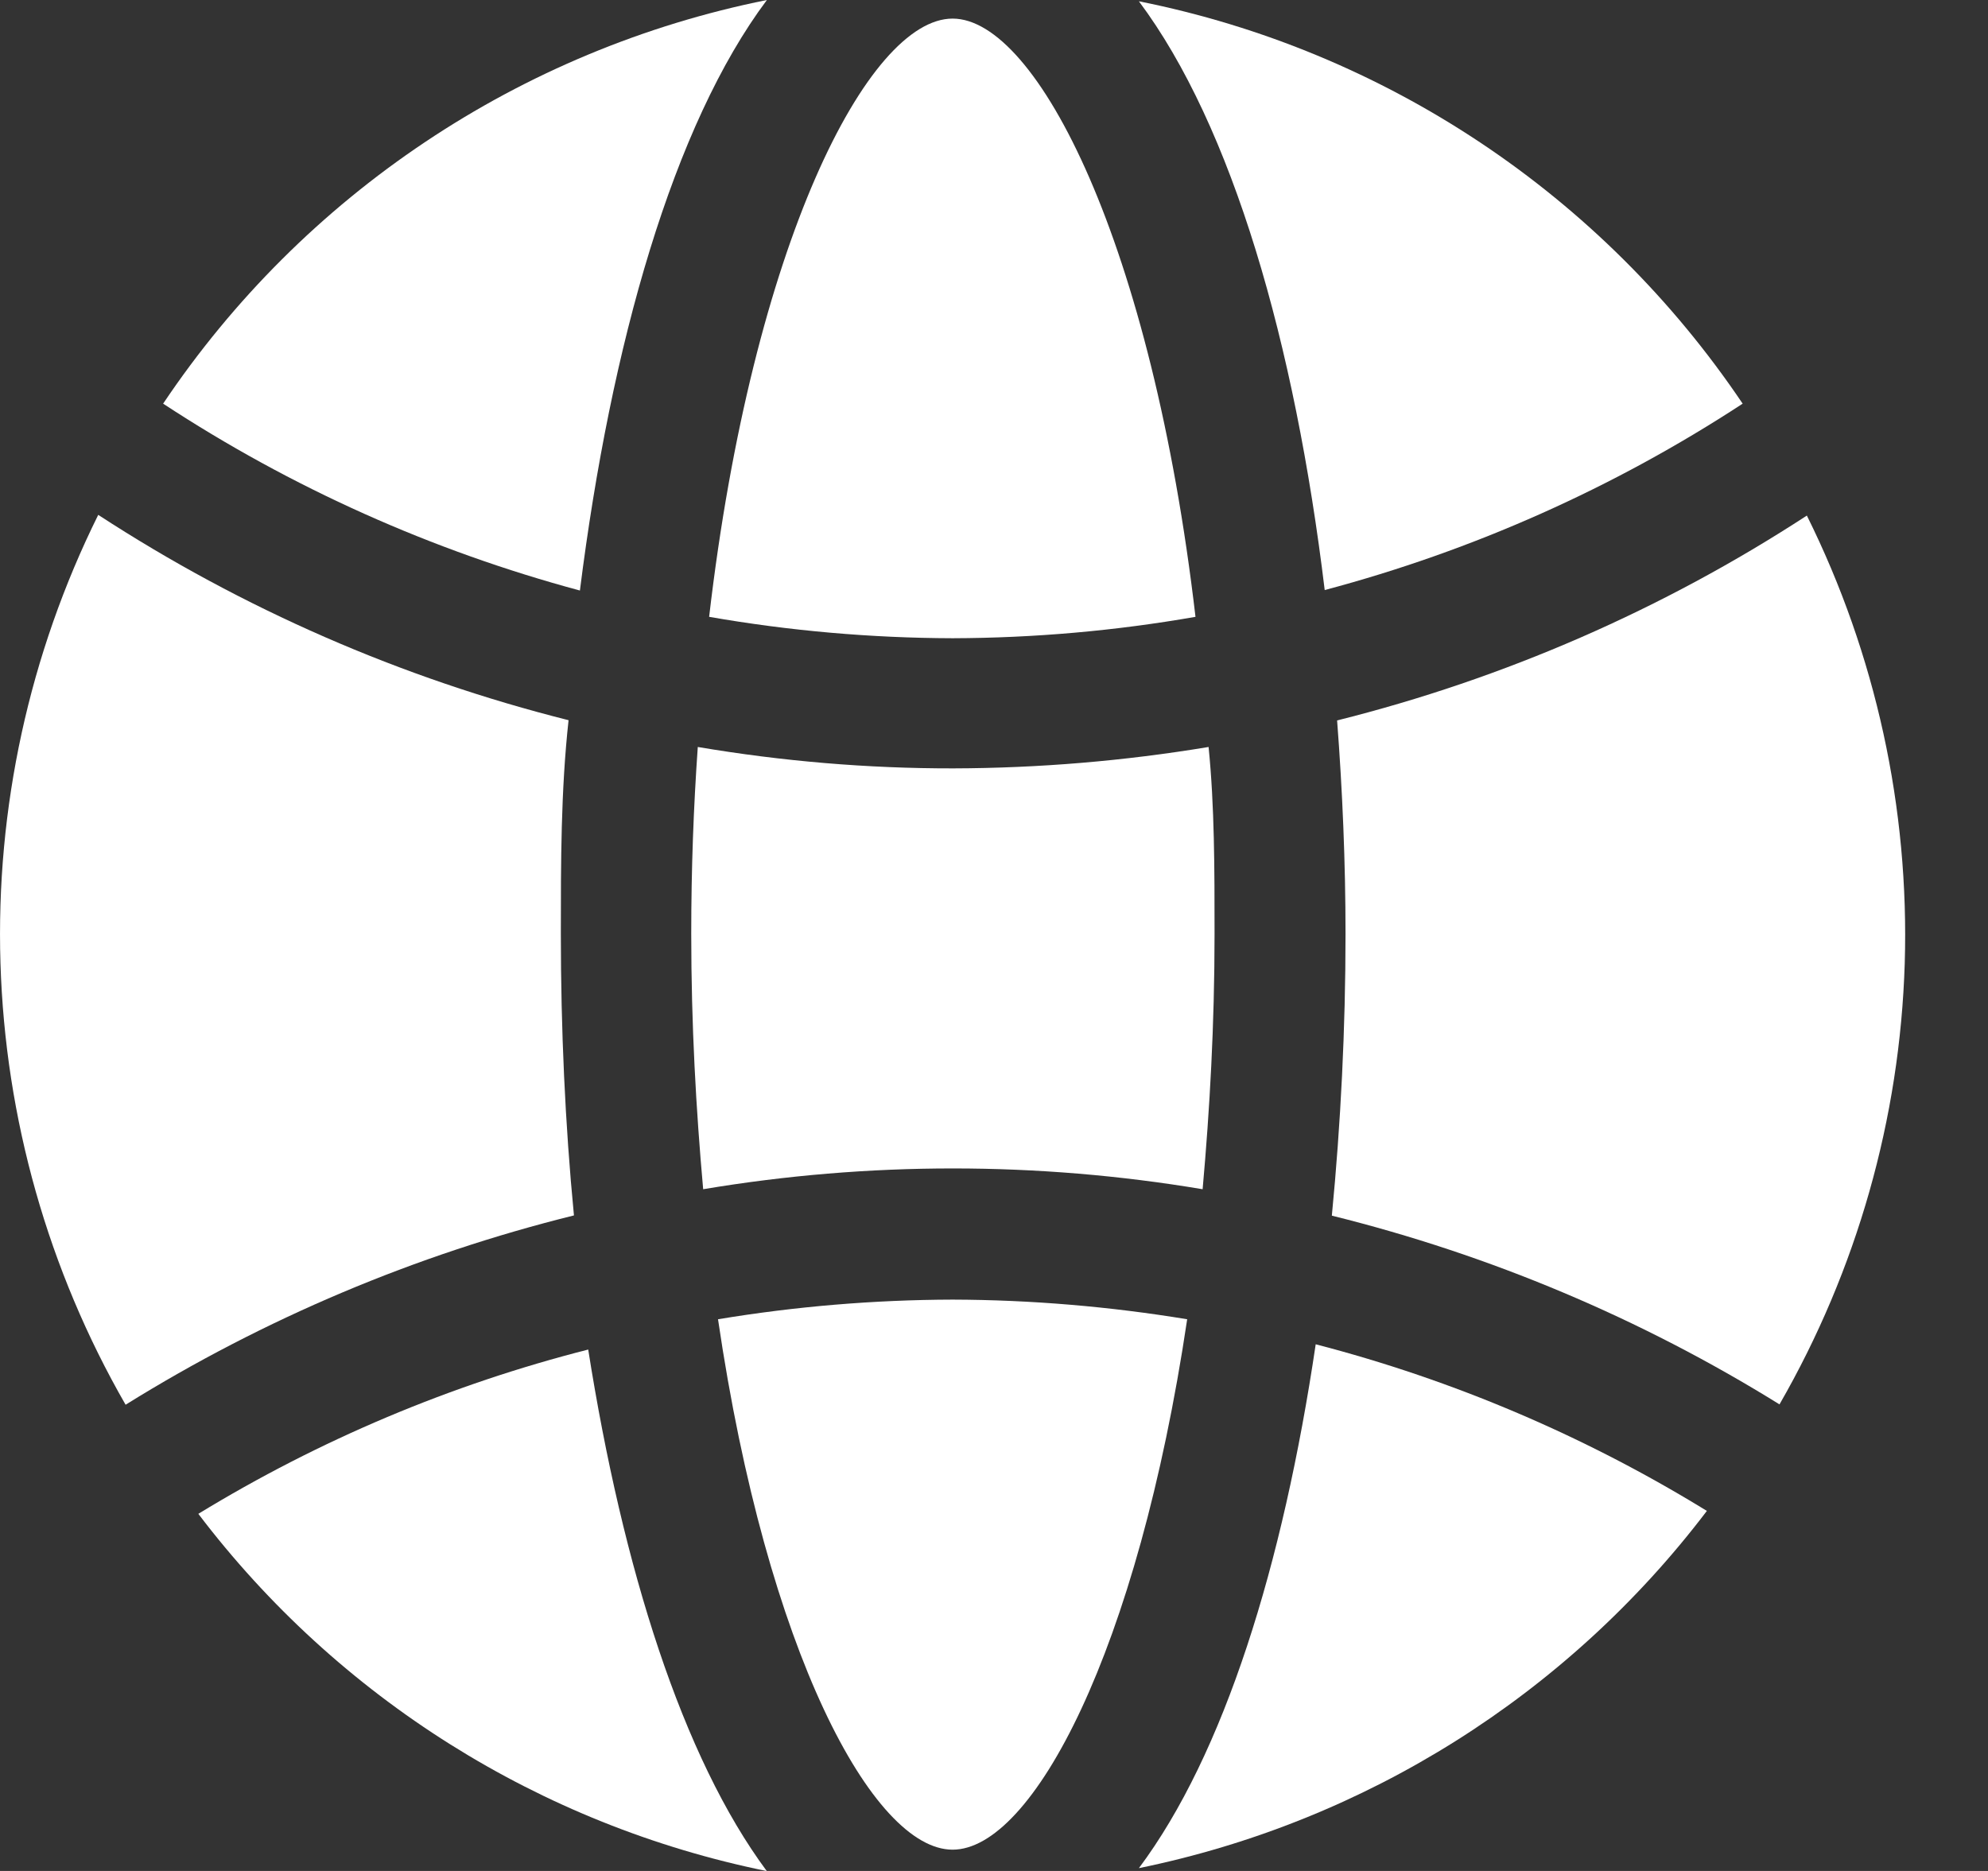
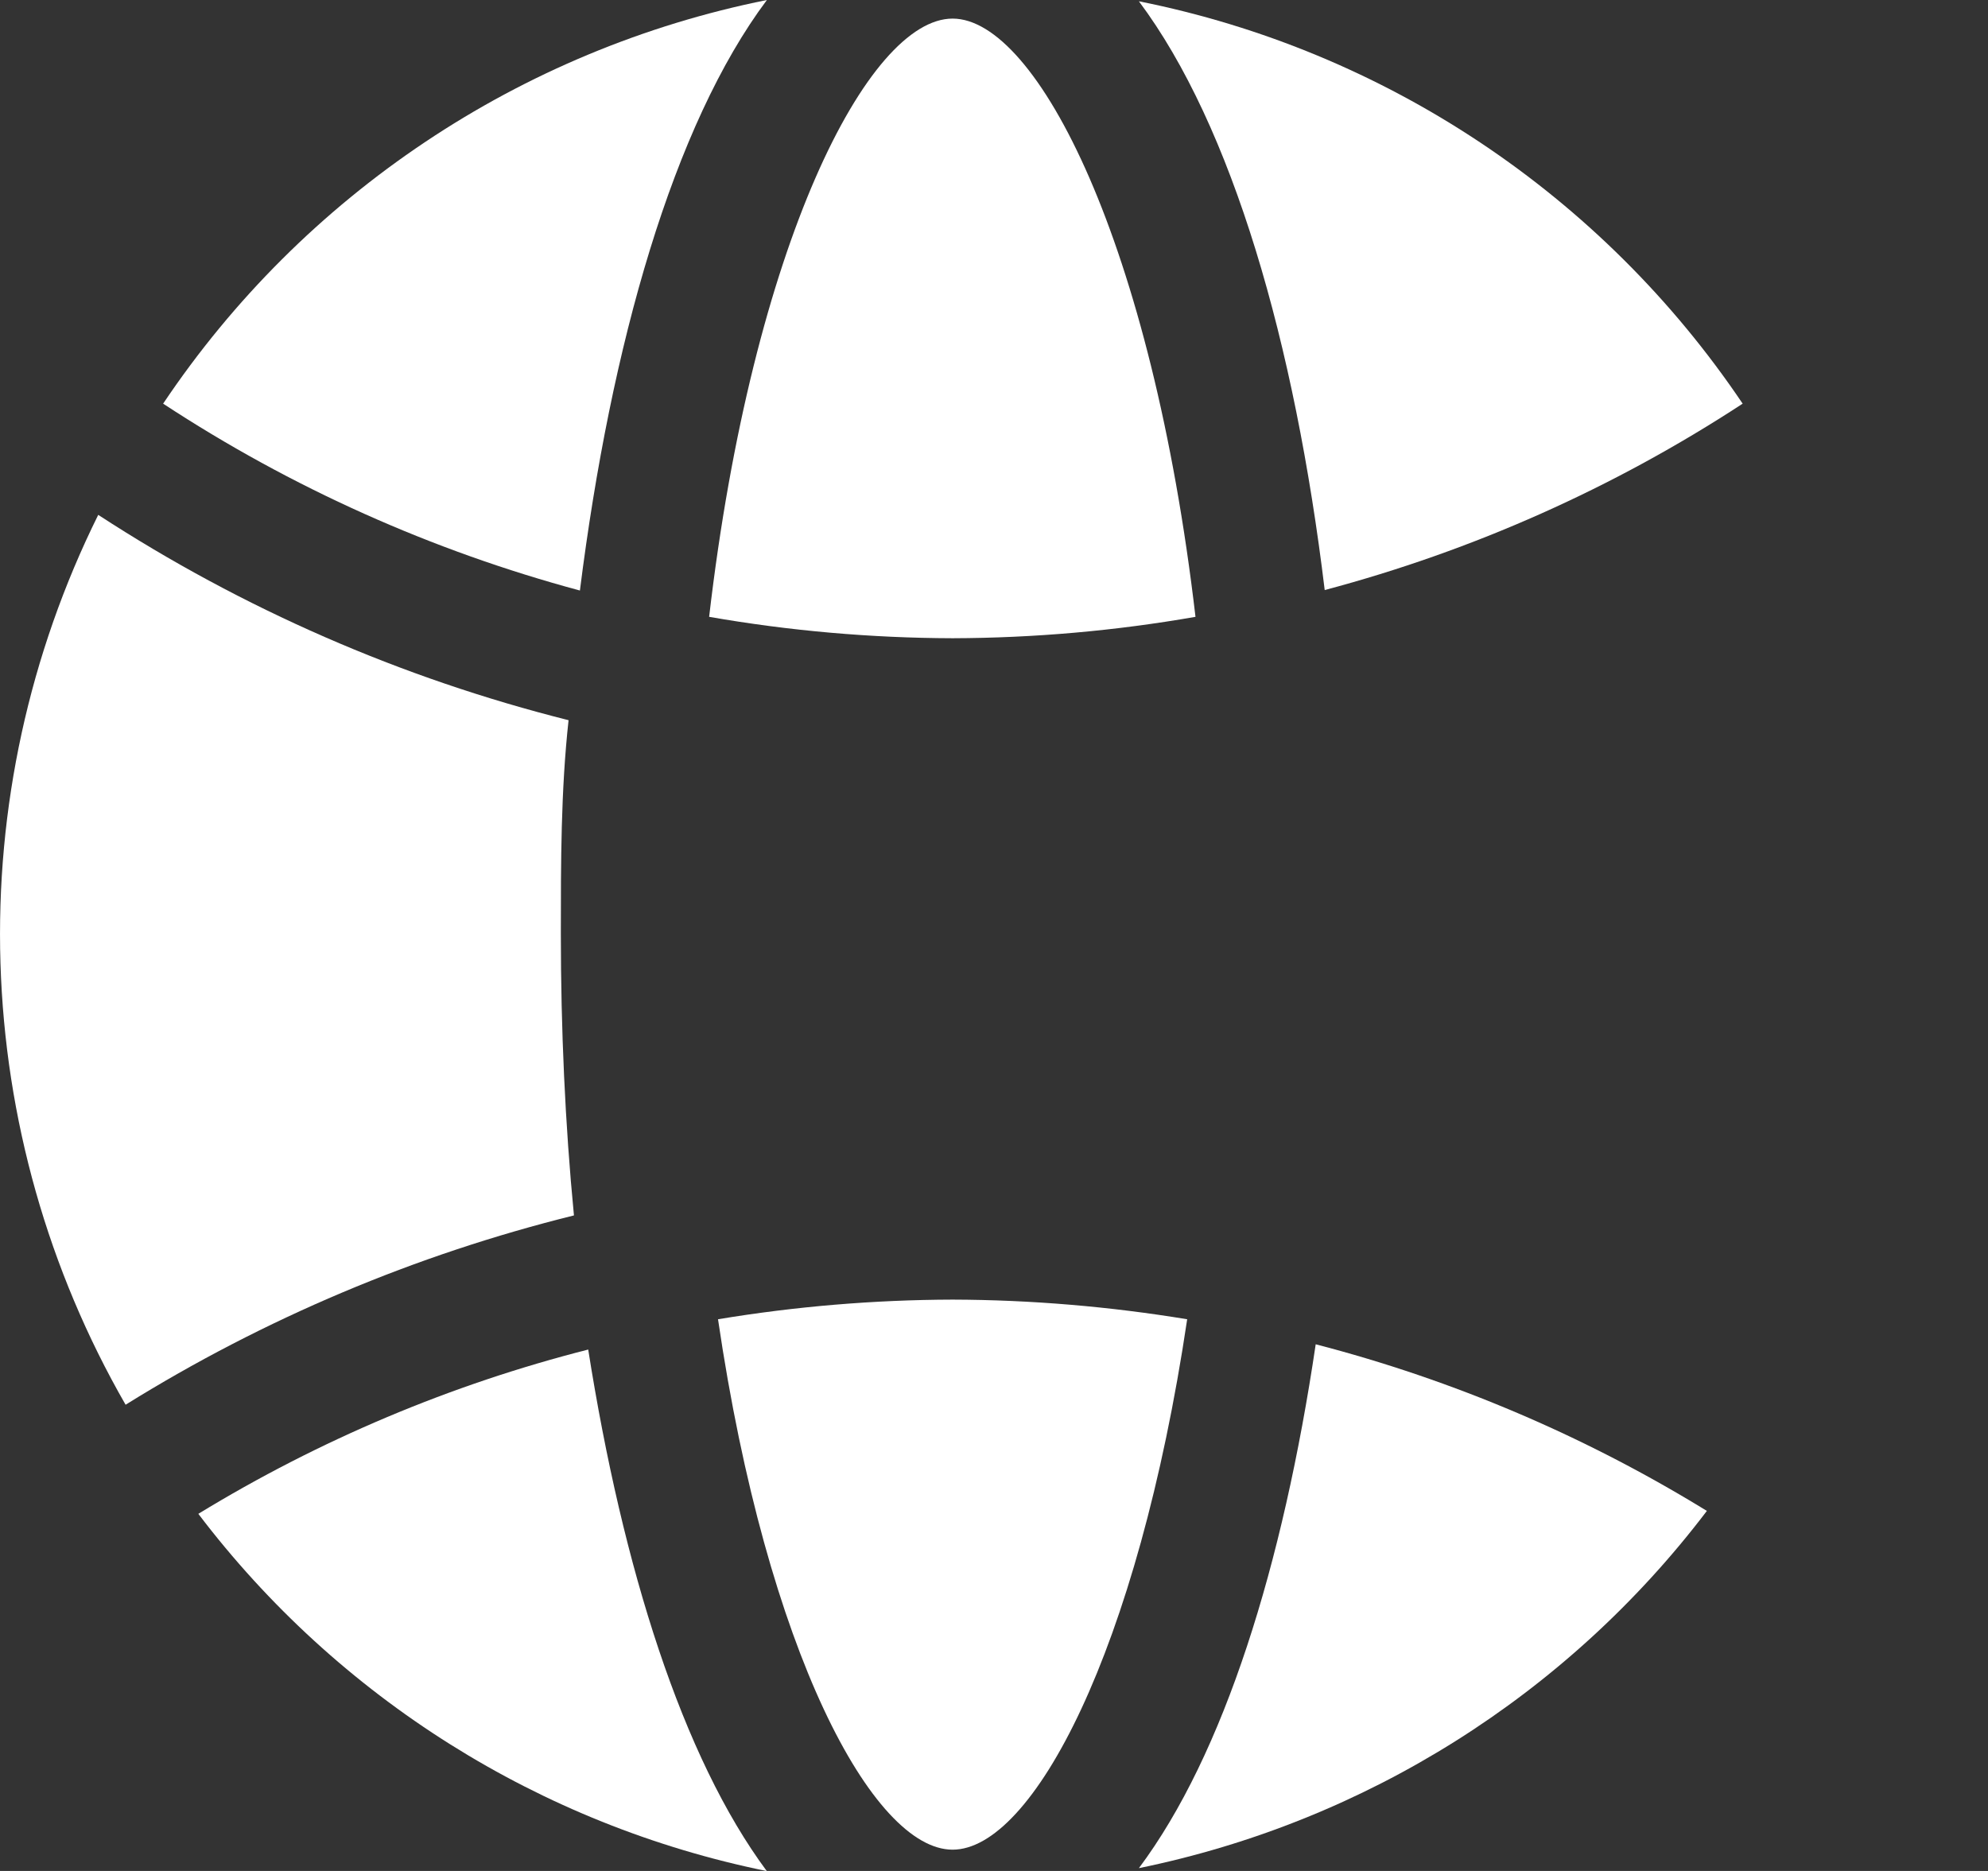
<svg xmlns="http://www.w3.org/2000/svg" fill="none" height="100%" overflow="visible" preserveAspectRatio="none" style="display: block;" viewBox="0 0 17 16" width="100%">
  <rect x="0" y="0" width="17" height="16" fill="#333333" stroke="none" />
  <g id="Web">
-     <path d="M15.451 4.409C14.219 5.212 12.861 5.804 11.434 6.161C11.48 6.761 11.506 7.377 11.506 7.988C11.506 8.798 11.465 9.612 11.389 10.396C12.741 10.731 14.033 11.275 15.217 12.01C15.879 10.86 16.247 9.565 16.288 8.239C16.328 6.913 16.041 5.598 15.451 4.409V4.409Z" fill="white" id="Vector" />
    <path d="M8.146 5.458C8.842 5.456 9.537 5.395 10.223 5.275C9.851 2.088 8.869 0.159 8.146 0.159C7.423 0.159 6.435 2.088 6.064 5.275C6.751 5.395 7.448 5.456 8.146 5.458V5.458Z" fill="white" id="Vector_2" />
-     <path d="M5.967 6.388C5.931 6.897 5.911 7.431 5.911 7.986C5.911 8.765 5.952 9.488 6.013 10.17C7.427 9.933 8.87 9.933 10.284 10.17C10.345 9.488 10.386 8.765 10.386 7.986C10.386 7.431 10.386 6.897 10.335 6.388C9.613 6.508 8.883 6.569 8.151 6.571C7.419 6.572 6.688 6.51 5.967 6.388Z" fill="white" id="Vector_3" />
    <path d="M14.902 3.452C13.702 1.669 11.847 0.432 9.739 0.011C10.539 1.08 11.073 2.938 11.328 5.046C12.596 4.709 13.803 4.171 14.902 3.452V3.452Z" fill="white" id="Vector_4" />
    <path d="M8.146 11.114C7.474 11.116 6.803 11.172 6.14 11.282C6.557 14.123 7.464 15.818 8.146 15.818C8.828 15.818 9.729 14.123 10.152 11.282C9.489 11.173 8.818 11.116 8.146 11.114V11.114Z" fill="white" id="Vector_5" />
    <path d="M1.696 12.946C2.892 14.521 4.62 15.607 6.557 16.001C5.835 15.028 5.325 13.41 5.03 11.541C3.855 11.84 2.731 12.314 1.696 12.946V12.946Z" fill="white" id="Vector_6" />
    <path d="M9.739 15.976C11.675 15.58 13.401 14.495 14.596 12.921C13.558 12.283 12.431 11.802 11.251 11.496C10.971 13.385 10.467 15.003 9.739 15.976Z" fill="white" id="Vector_7" />
    <path d="M4.796 7.986C4.796 7.376 4.796 6.76 4.862 6.159C3.433 5.8 2.074 5.207 0.84 4.403C0.25 5.593 -0.037 6.91 0.004 8.237C0.045 9.565 0.412 10.862 1.074 12.013C2.259 11.276 3.553 10.73 4.908 10.394C4.832 9.61 4.796 8.796 4.796 7.986Z" fill="white" id="Vector_8" />
    <path d="M6.558 0C4.449 0.424 2.593 1.665 1.395 3.452C2.491 4.171 3.694 4.71 4.959 5.05C5.224 2.942 5.758 1.069 6.558 0Z" fill="white" id="Vector_9" />
  </g>
</svg>